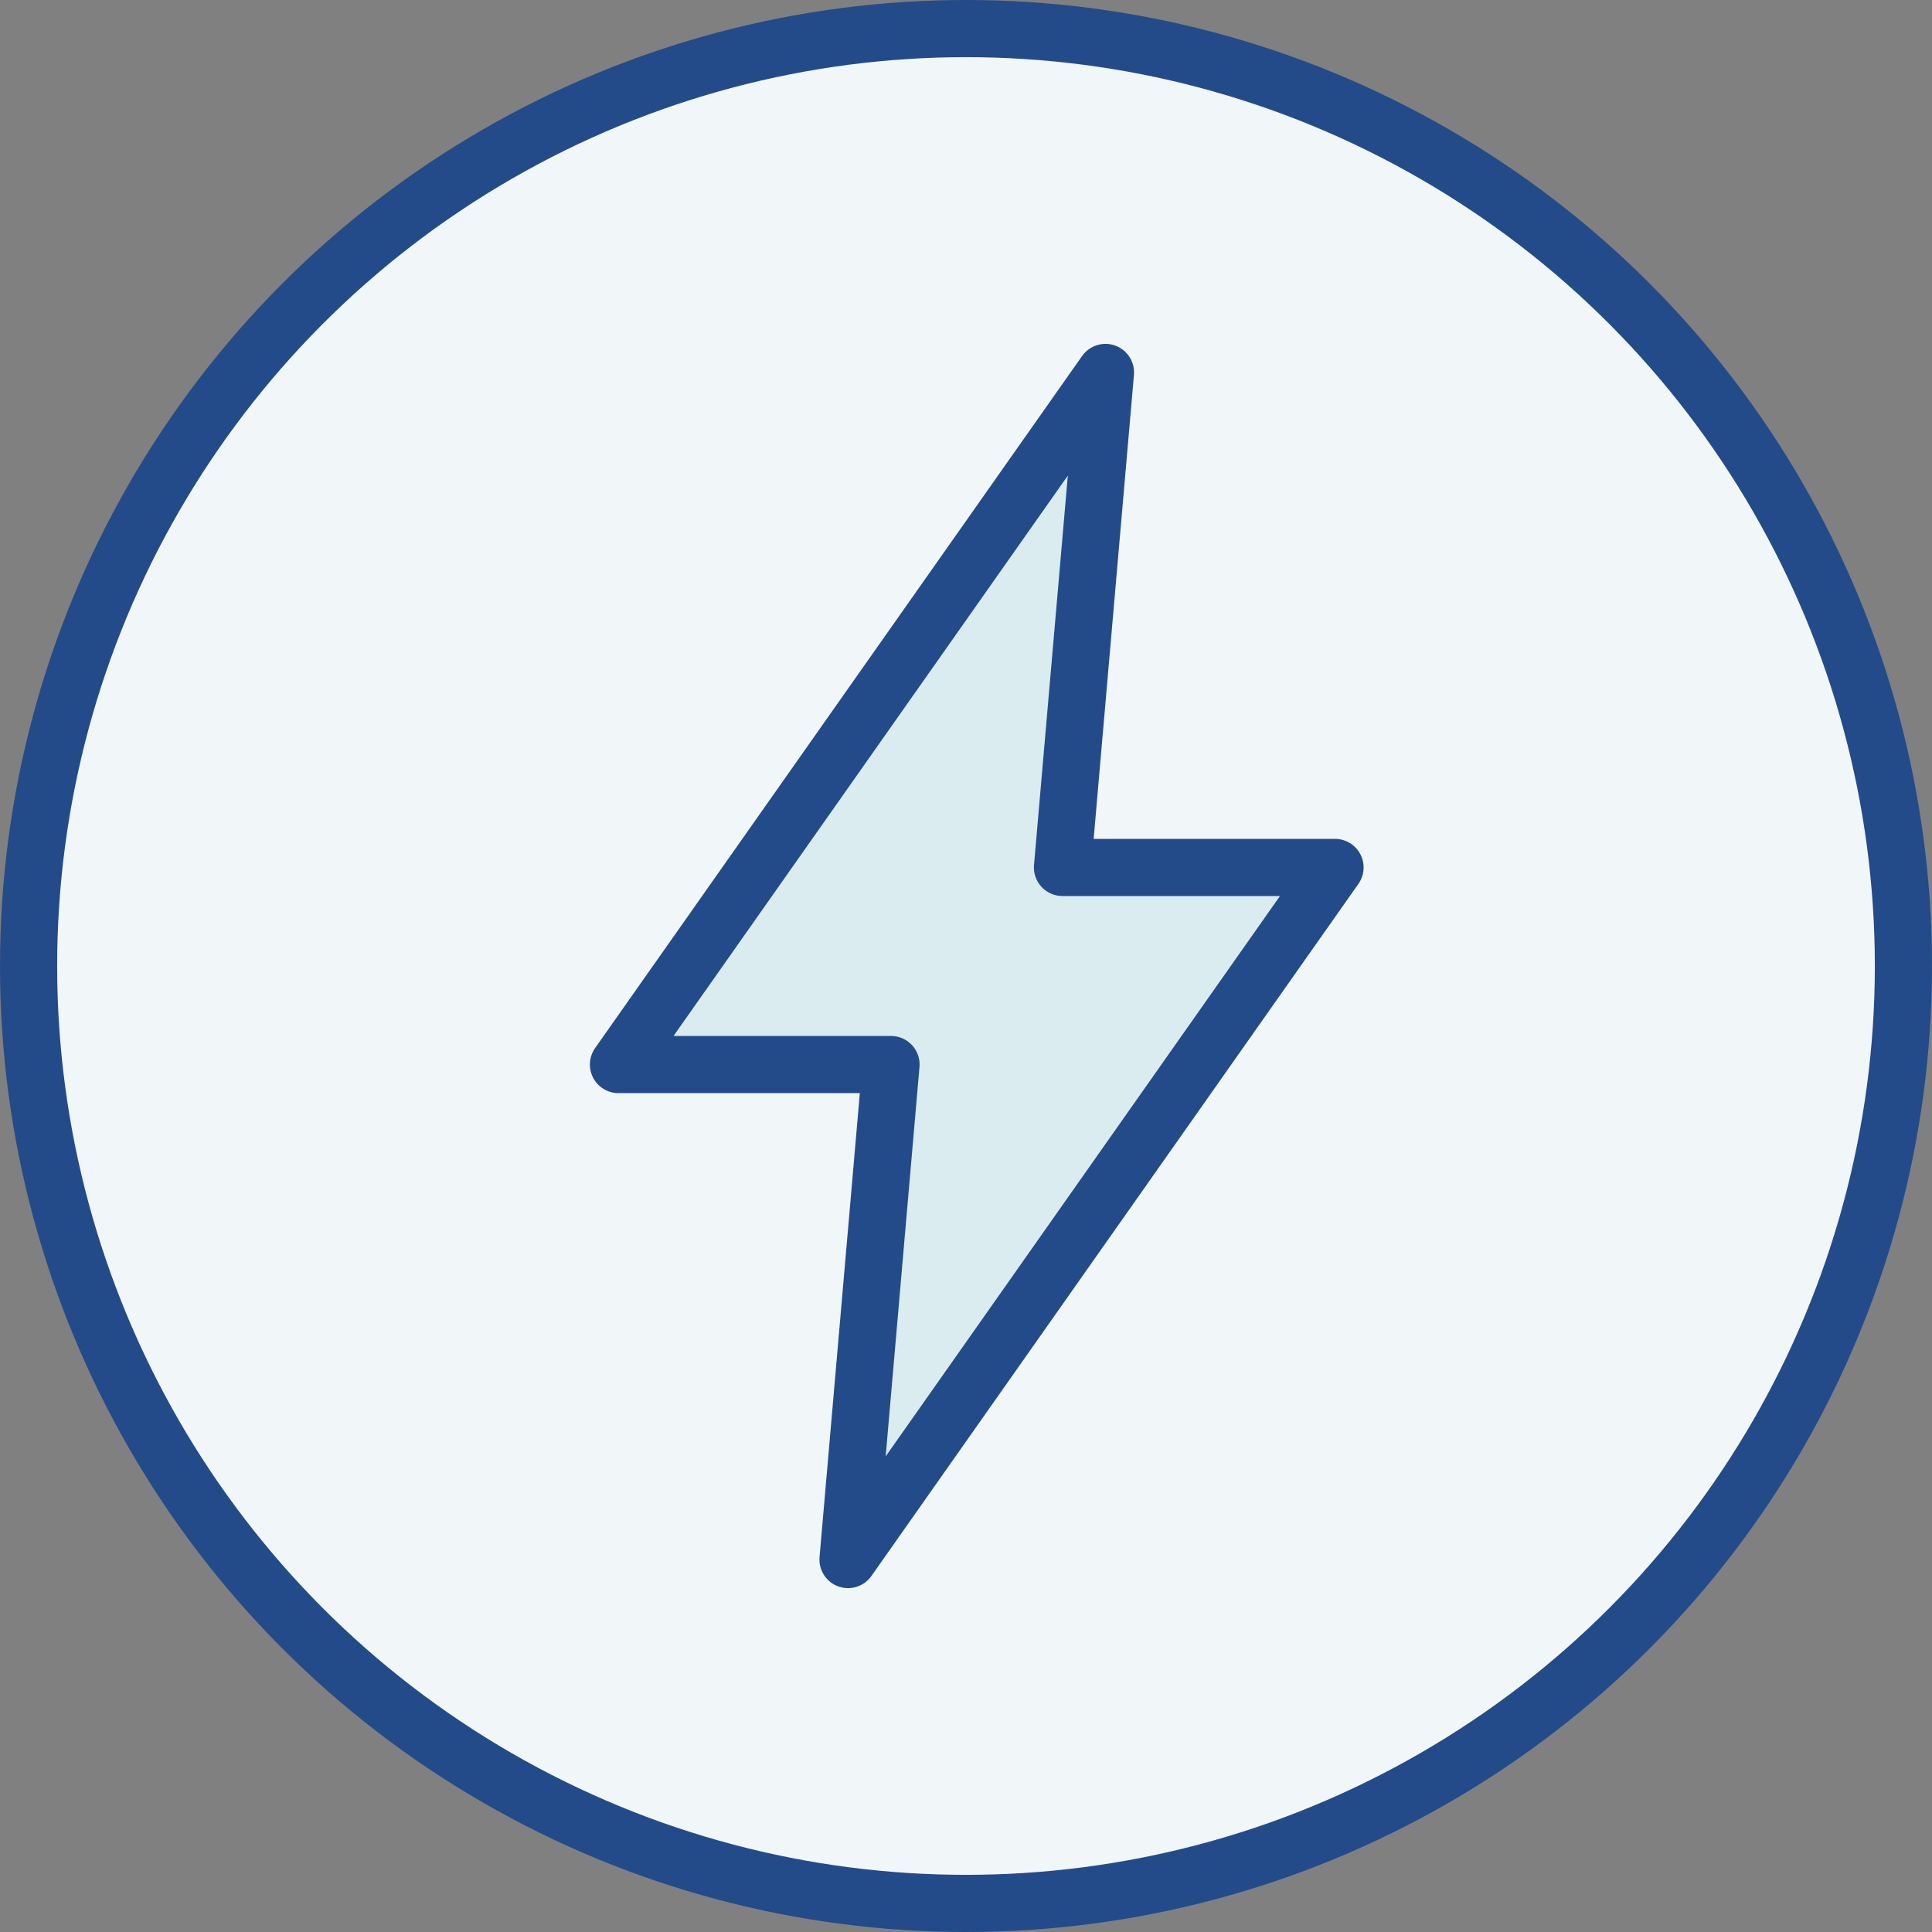
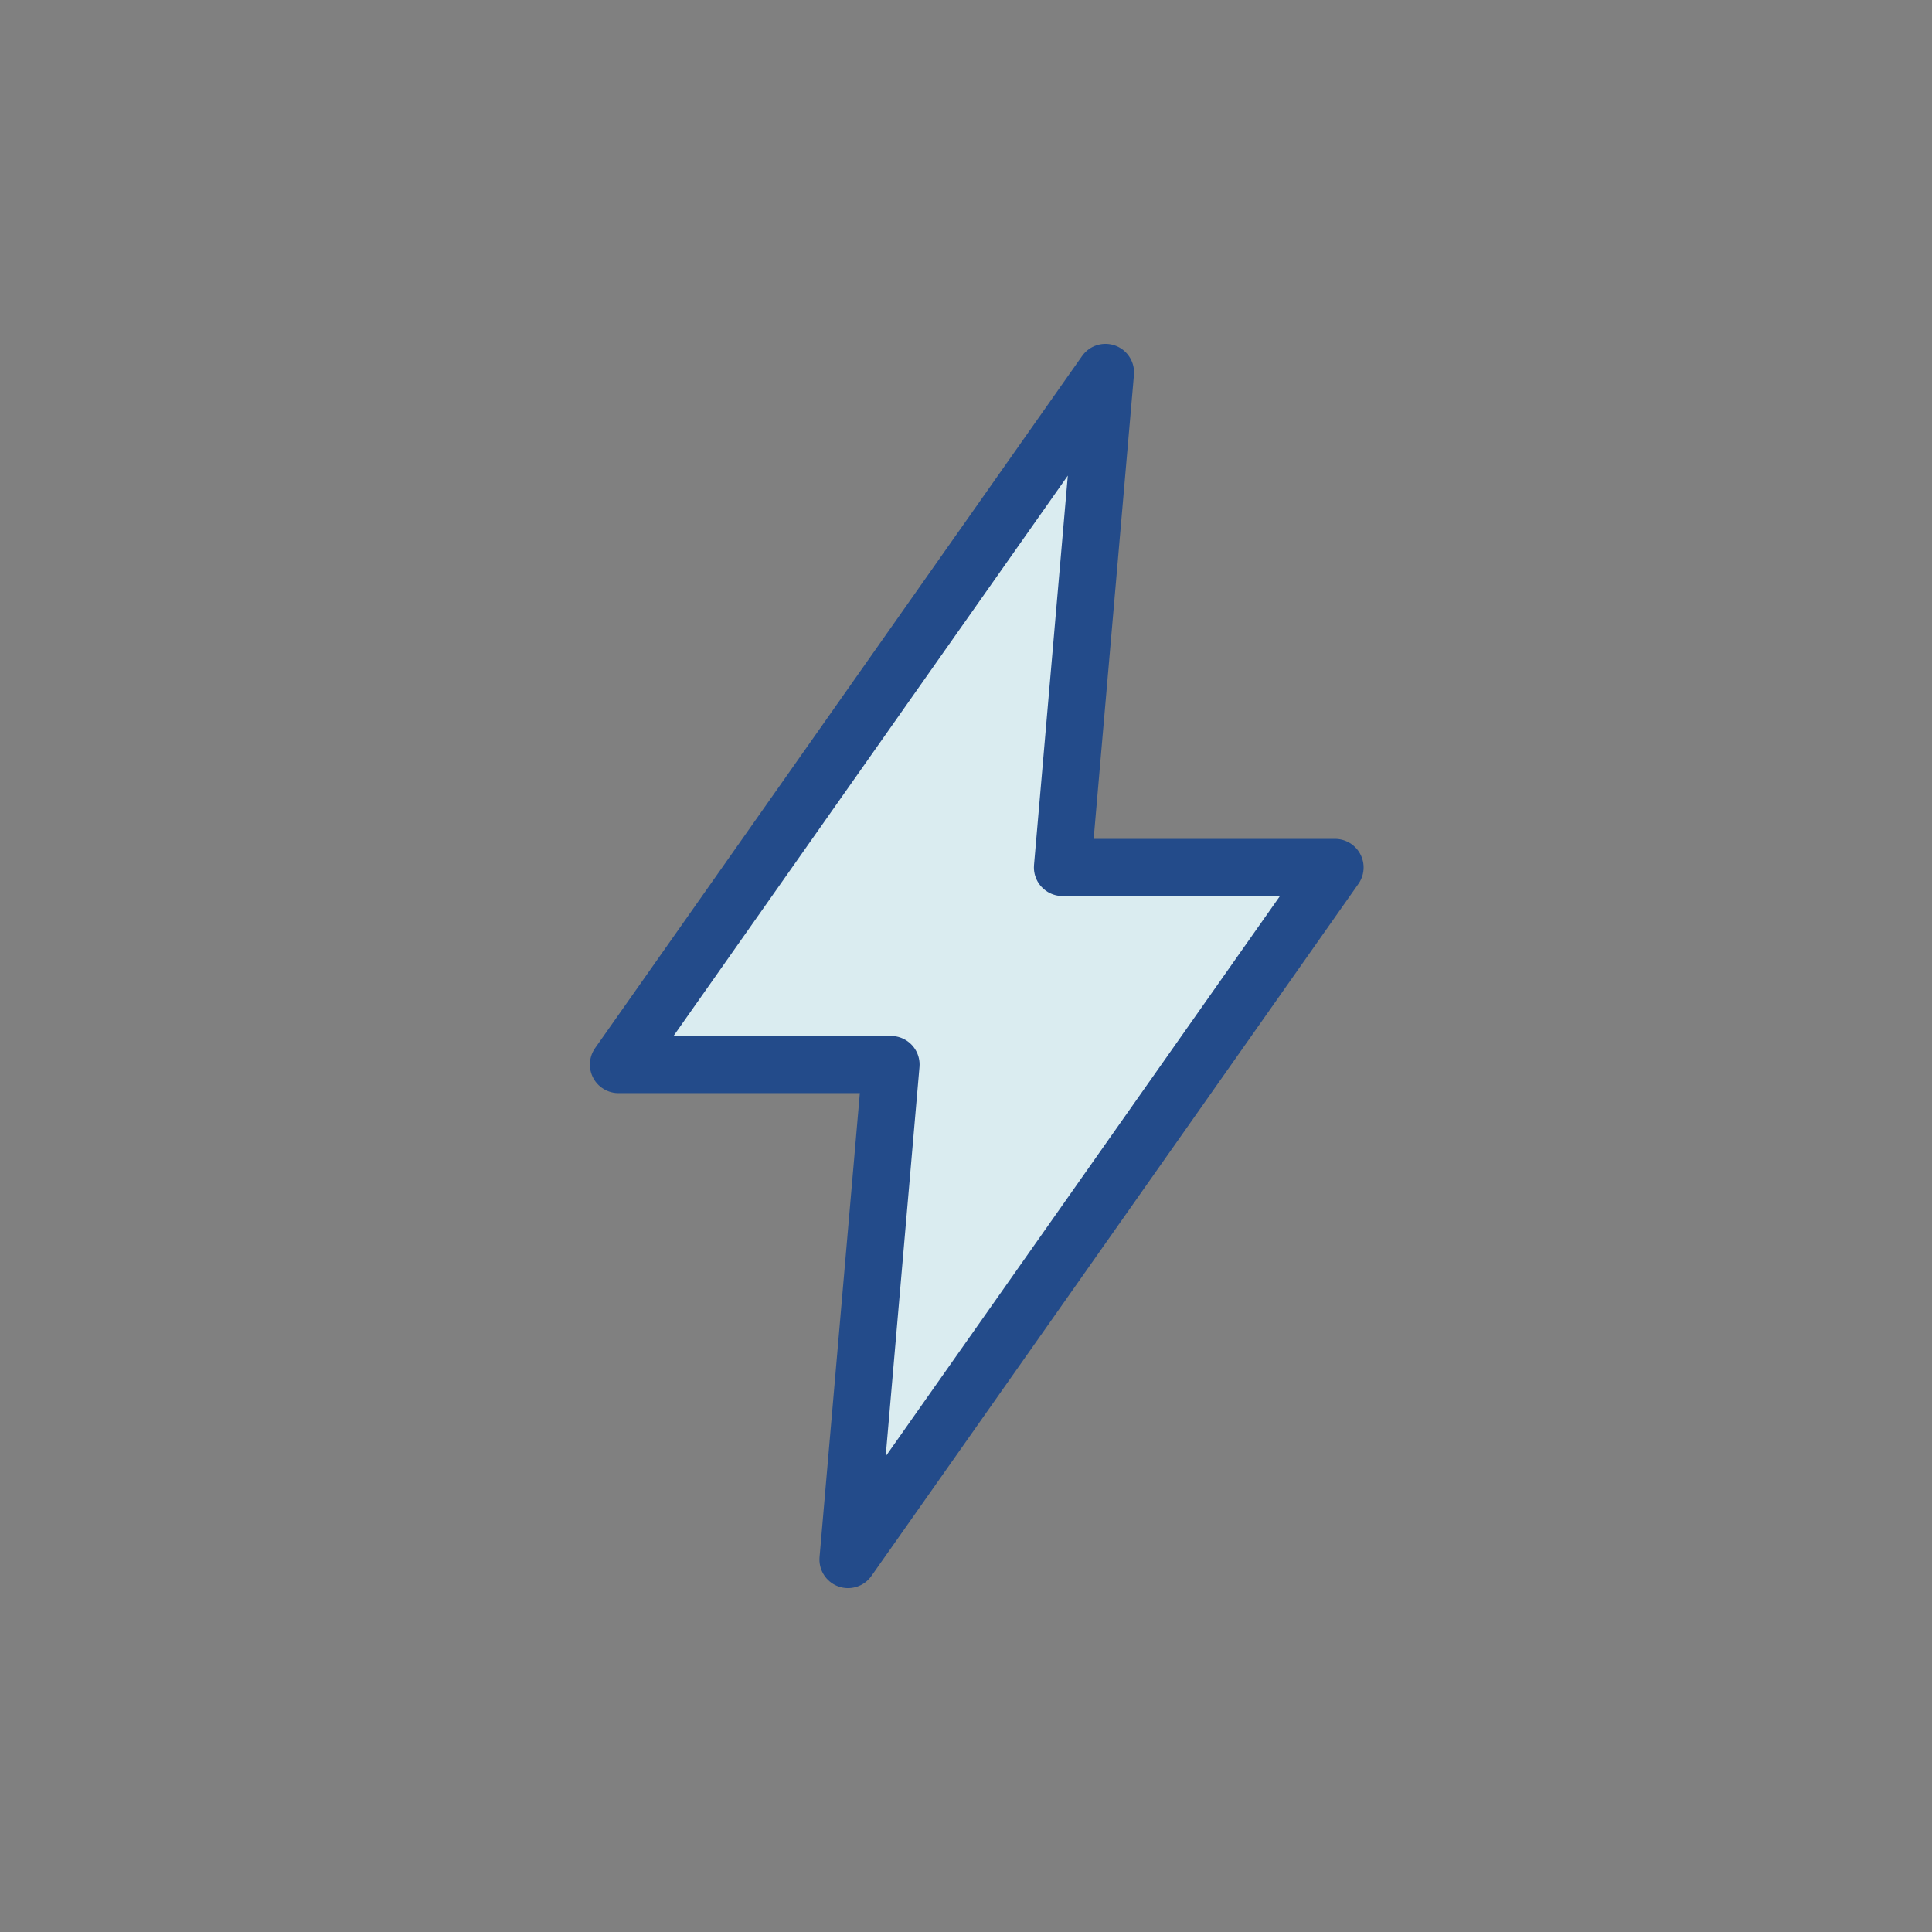
<svg xmlns="http://www.w3.org/2000/svg" viewBox="0 0 84.5 84.5" version="1.1" id="Layer_1">
  <rect x="0" y="0" width="84.5" height="84.5" fill="#808080" stroke="none" />
  <defs>
    <style>
      .st0 {
        fill: #daecf0;
      }

      .st0, .st1 {
        stroke: #234b8a;
        stroke-linecap: round;
        stroke-linejoin: round;
        stroke-width: 2.5px;
      }

      .st1 {
        fill: #f1f6f8;
      }
    </style>
  </defs>
-   <circle r="41" cy="42.25" cx="42.25" class="st1" />
  <polygon points="58.39 37.94 46.47 37.94 48.35 16.29 27.05 46.56 38.97 46.56 37.09 68.21 58.39 37.94" class="st0" />
</svg>